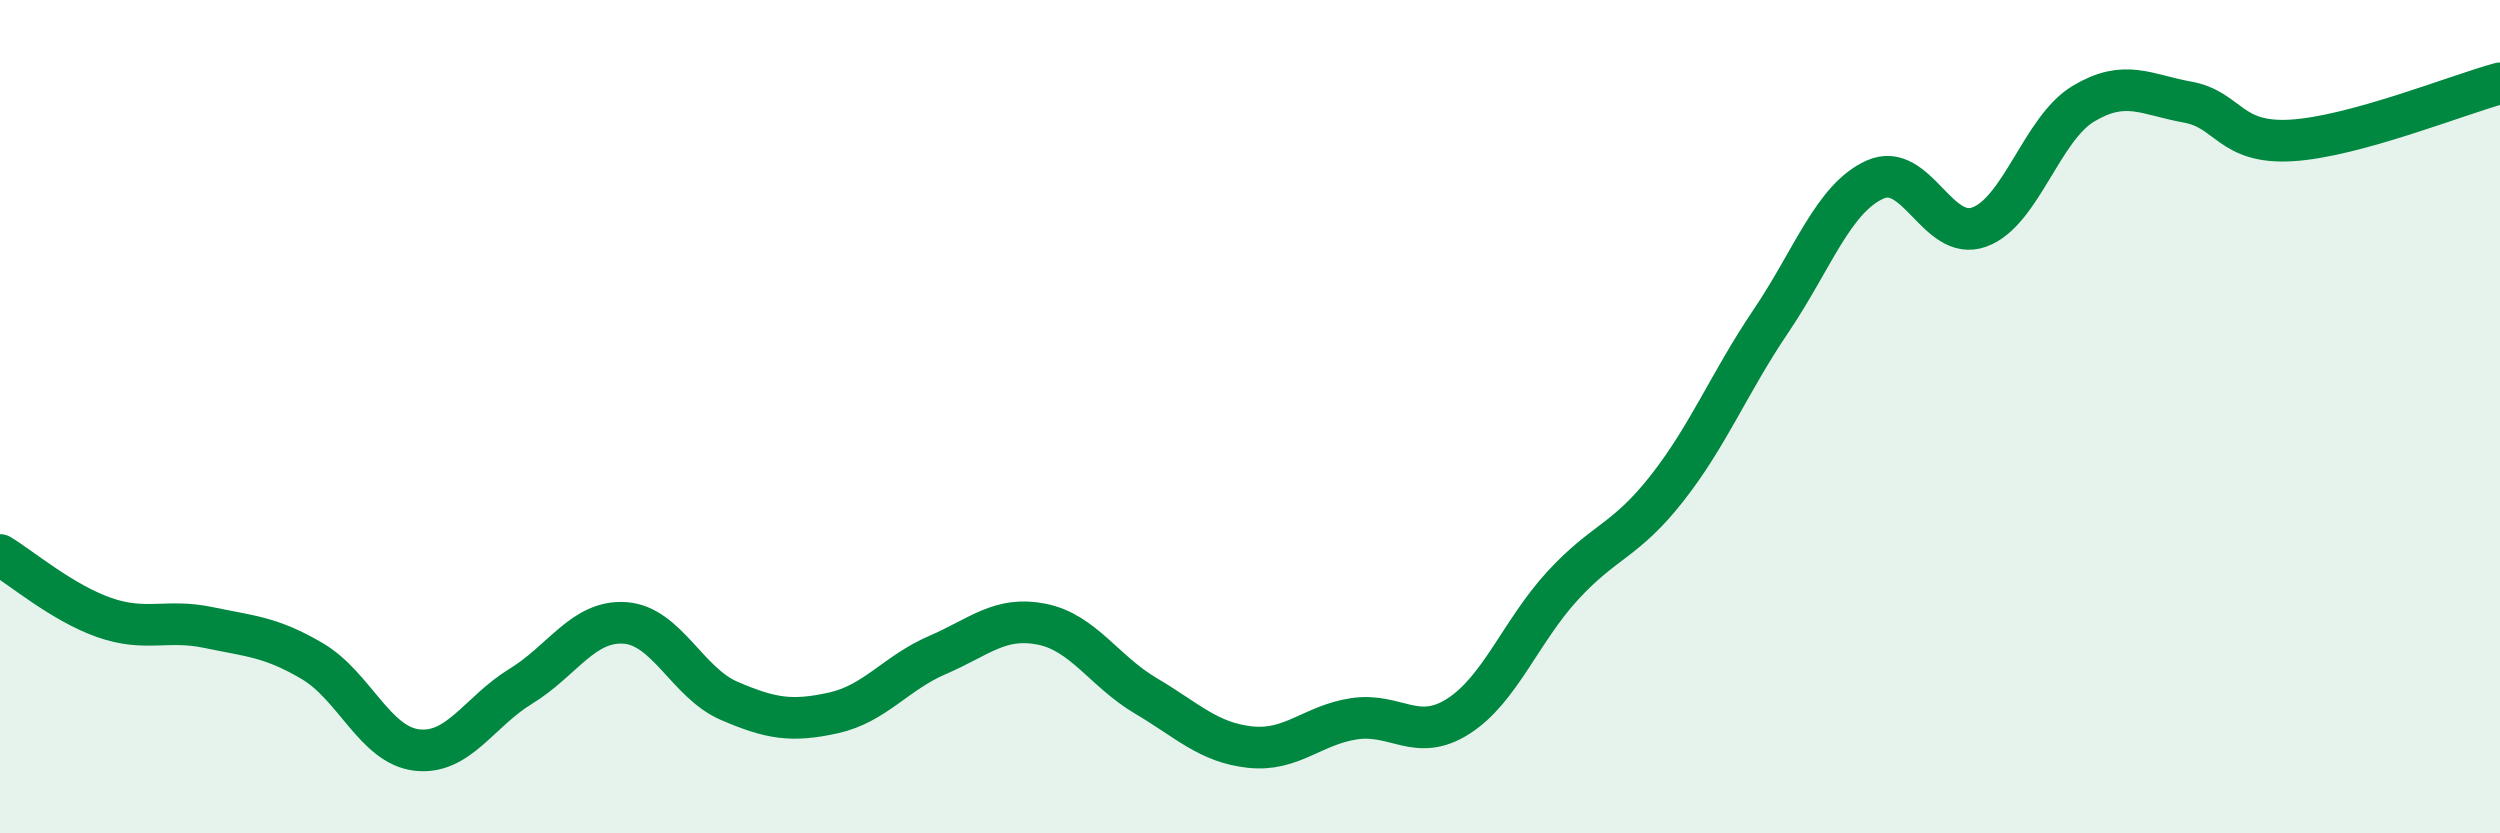
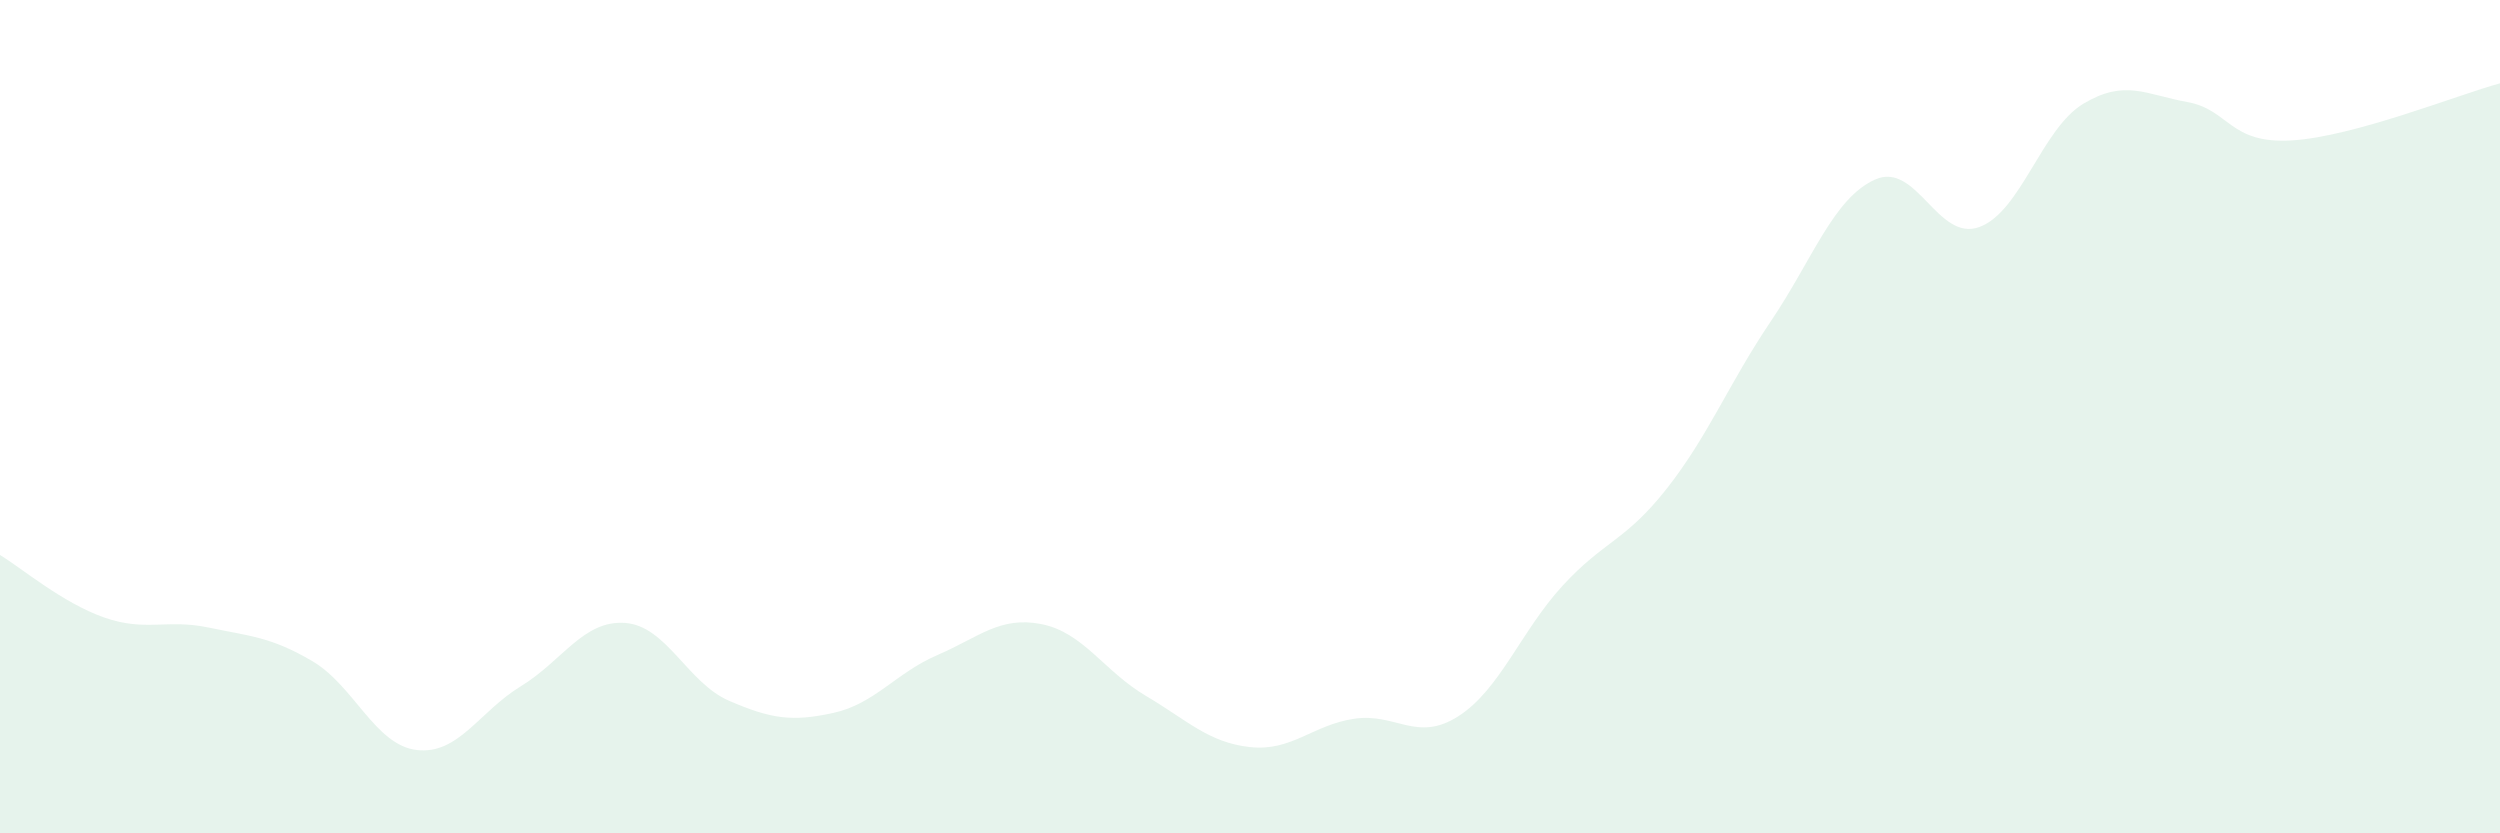
<svg xmlns="http://www.w3.org/2000/svg" width="60" height="20" viewBox="0 0 60 20">
  <path d="M 0,13.32 C 0.5,13.62 1.5,14.47 2.5,14.82 C 3.5,15.17 4,14.85 5,15.06 C 6,15.27 6.5,15.28 7.5,15.87 C 8.5,16.46 9,17.88 10,18 C 11,18.12 11.5,17.08 12.5,16.47 C 13.5,15.86 14,14.88 15,14.95 C 16,15.02 16.5,16.39 17.5,16.82 C 18.5,17.25 19,17.33 20,17.11 C 21,16.89 21.5,16.15 22.5,15.72 C 23.5,15.29 24,14.78 25,14.98 C 26,15.18 26.5,16.11 27.5,16.7 C 28.5,17.29 29,17.82 30,17.93 C 31,18.04 31.5,17.4 32.5,17.25 C 33.5,17.1 34,17.83 35,17.19 C 36,16.55 36.5,15.15 37.5,14.06 C 38.5,12.97 39,13 40,11.73 C 41,10.46 41.5,9.19 42.5,7.71 C 43.5,6.23 44,4.76 45,4.31 C 46,3.86 46.5,5.81 47.5,5.45 C 48.5,5.09 49,3.09 50,2.49 C 51,1.89 51.5,2.27 52.5,2.45 C 53.5,2.63 53.5,3.46 55,3.37 C 56.5,3.28 59,2.27 60,2L60 20L0 20Z" fill="#008740" opacity="0.1" stroke-linecap="round" stroke-linejoin="round" />
-   <path d="M 0,13.32 C 0.5,13.62 1.5,14.47 2.5,14.82 C 3.5,15.17 4,14.85 5,15.06 C 6,15.27 6.5,15.28 7.5,15.87 C 8.5,16.46 9,17.88 10,18 C 11,18.12 11.5,17.08 12.5,16.47 C 13.5,15.86 14,14.88 15,14.95 C 16,15.02 16.5,16.39 17.5,16.82 C 18.5,17.25 19,17.33 20,17.11 C 21,16.89 21.5,16.15 22.5,15.72 C 23.5,15.29 24,14.78 25,14.98 C 26,15.18 26.5,16.11 27.5,16.7 C 28.5,17.29 29,17.82 30,17.93 C 31,18.04 31.5,17.4 32.5,17.25 C 33.5,17.1 34,17.83 35,17.19 C 36,16.55 36.5,15.15 37.5,14.06 C 38.5,12.97 39,13 40,11.73 C 41,10.46 41.5,9.19 42.5,7.71 C 43.5,6.23 44,4.76 45,4.31 C 46,3.86 46.5,5.81 47.5,5.45 C 48.5,5.09 49,3.09 50,2.49 C 51,1.89 51.5,2.27 52.5,2.45 C 53.5,2.63 53.5,3.46 55,3.37 C 56.5,3.28 59,2.27 60,2" stroke="#008740" stroke-width="1" fill="none" stroke-linecap="round" stroke-linejoin="round" />
</svg>